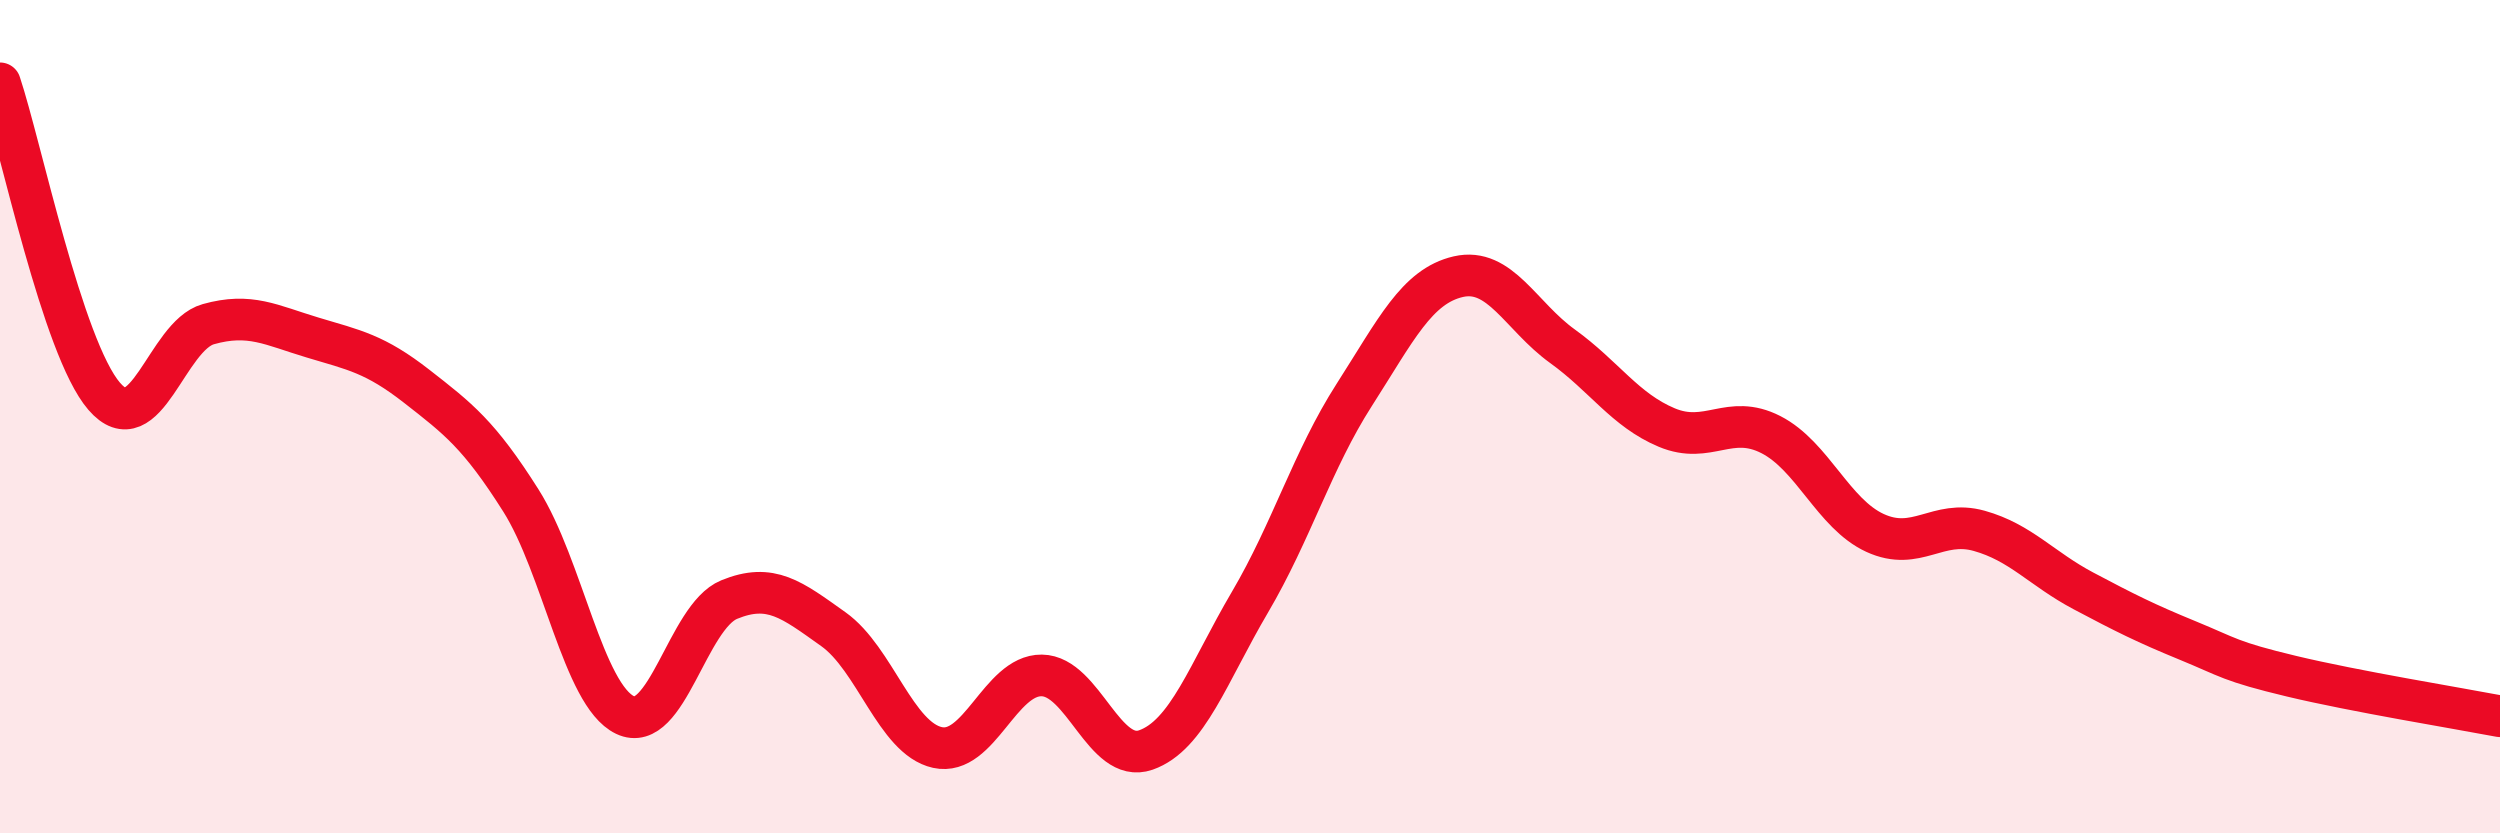
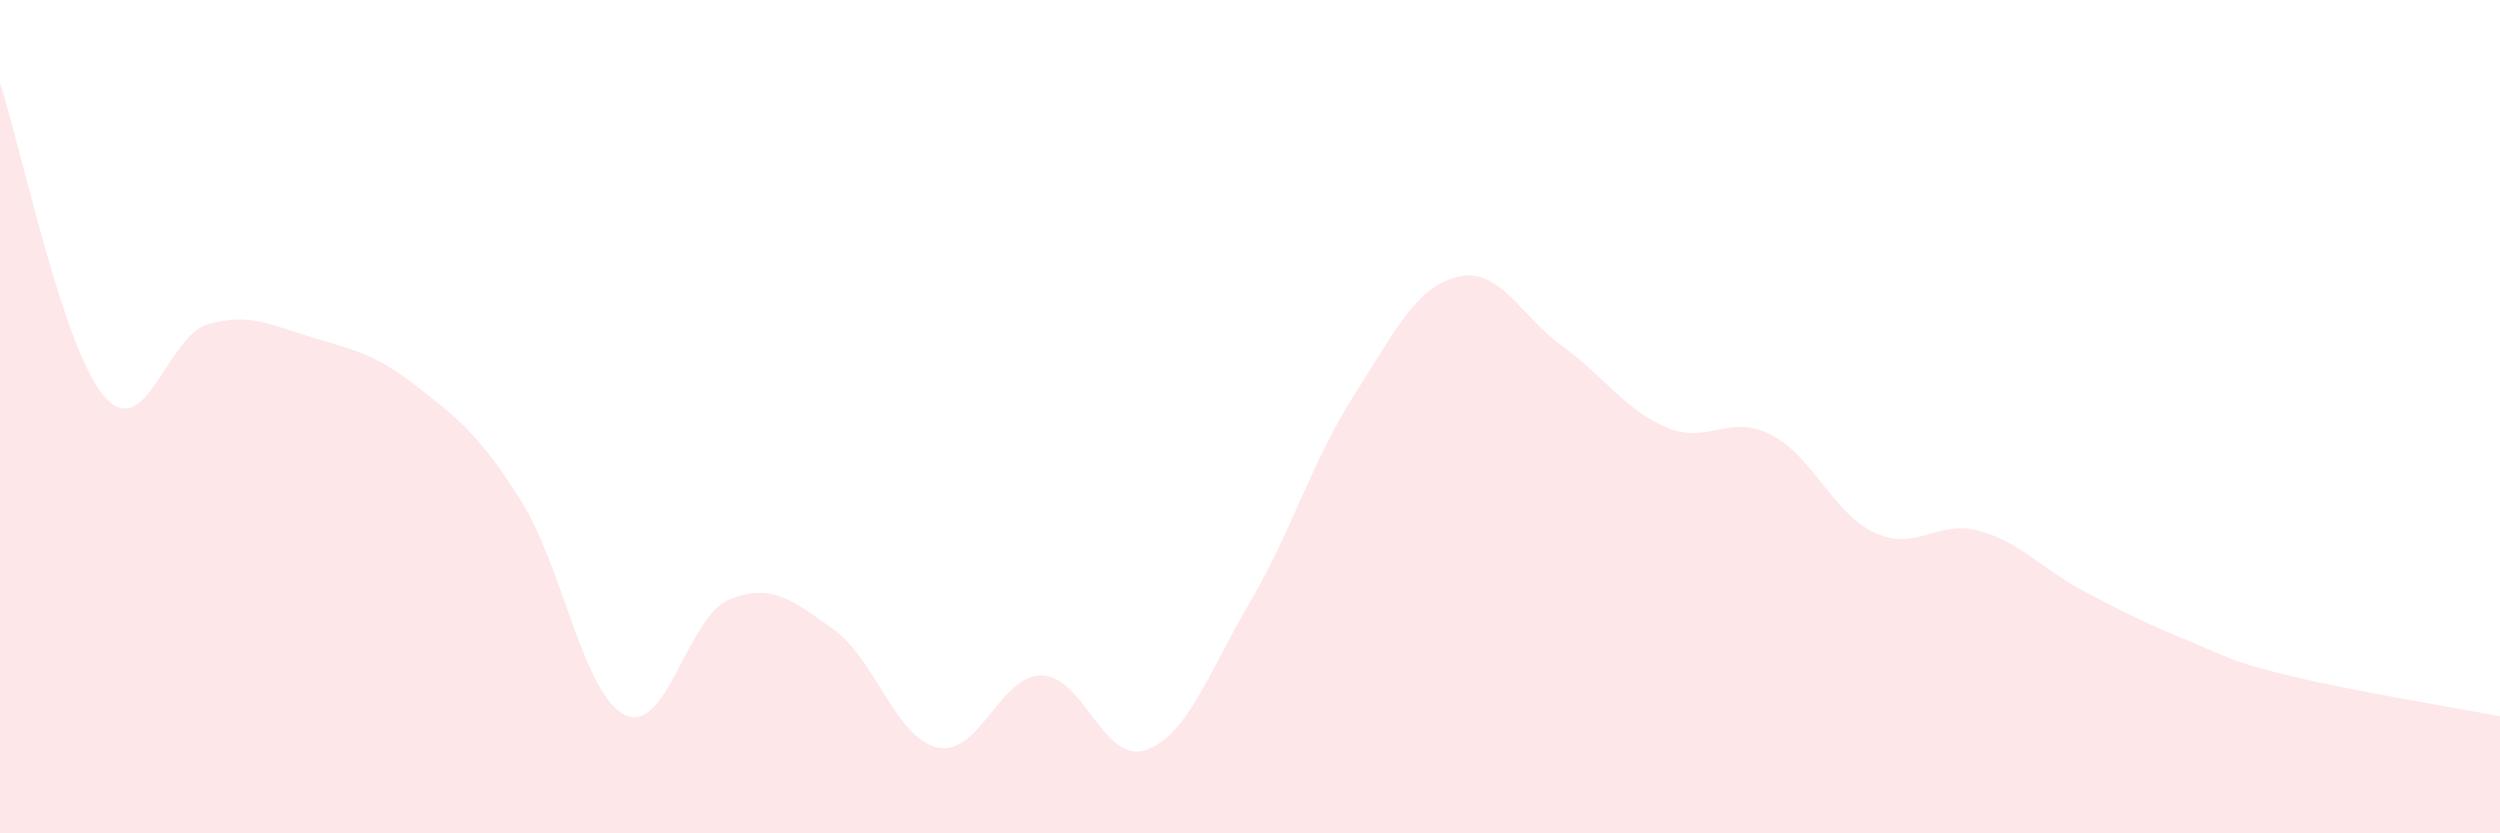
<svg xmlns="http://www.w3.org/2000/svg" width="60" height="20" viewBox="0 0 60 20">
  <path d="M 0,2 C 0.5,3.5 1.5,8.35 2.5,9.51 C 3.5,10.67 4,8.06 5,7.78 C 6,7.5 6.5,7.8 7.5,8.1 C 8.5,8.4 9,8.49 10,9.27 C 11,10.05 11.5,10.43 12.5,12.01 C 13.5,13.59 14,16.68 15,17.16 C 16,17.64 16.5,14.8 17.5,14.39 C 18.5,13.98 19,14.39 20,15.1 C 21,15.81 21.5,17.72 22.5,17.94 C 23.5,18.16 24,16.2 25,16.21 C 26,16.22 26.5,18.35 27.5,18 C 28.5,17.65 29,16.15 30,14.45 C 31,12.75 31.5,11.04 32.5,9.48 C 33.5,7.92 34,6.87 35,6.64 C 36,6.41 36.5,7.59 37.5,8.31 C 38.5,9.03 39,9.84 40,10.26 C 41,10.68 41.5,9.92 42.5,10.43 C 43.5,10.94 44,12.33 45,12.79 C 46,13.25 46.5,12.46 47.5,12.74 C 48.5,13.02 49,13.65 50,14.18 C 51,14.71 51.5,14.96 52.5,15.37 C 53.5,15.78 53.5,15.87 55,16.23 C 56.5,16.59 59,17 60,17.19L60 20L0 20Z" fill="#EB0A25" opacity="0.1" stroke-linecap="round" stroke-linejoin="round" />
-   <path d="M 0,2 C 0.5,3.5 1.5,8.35 2.5,9.51 C 3.5,10.67 4,8.06 5,7.78 C 6,7.5 6.5,7.8 7.5,8.1 C 8.5,8.4 9,8.49 10,9.27 C 11,10.05 11.5,10.43 12.5,12.01 C 13.5,13.59 14,16.68 15,17.16 C 16,17.64 16.5,14.8 17.5,14.39 C 18.5,13.98 19,14.39 20,15.1 C 21,15.81 21.5,17.72 22.5,17.94 C 23.5,18.16 24,16.2 25,16.21 C 26,16.22 26.5,18.35 27.5,18 C 28.5,17.65 29,16.15 30,14.45 C 31,12.75 31.5,11.04 32.5,9.48 C 33.5,7.92 34,6.87 35,6.64 C 36,6.41 36.5,7.59 37.5,8.31 C 38.5,9.03 39,9.84 40,10.26 C 41,10.68 41.5,9.92 42.5,10.43 C 43.5,10.94 44,12.33 45,12.79 C 46,13.25 46.5,12.46 47.5,12.74 C 48.5,13.02 49,13.65 50,14.18 C 51,14.71 51.5,14.96 52.5,15.37 C 53.5,15.78 53.5,15.87 55,16.23 C 56.5,16.59 59,17 60,17.19" stroke="#EB0A25" stroke-width="1" fill="none" stroke-linecap="round" stroke-linejoin="round" />
</svg>